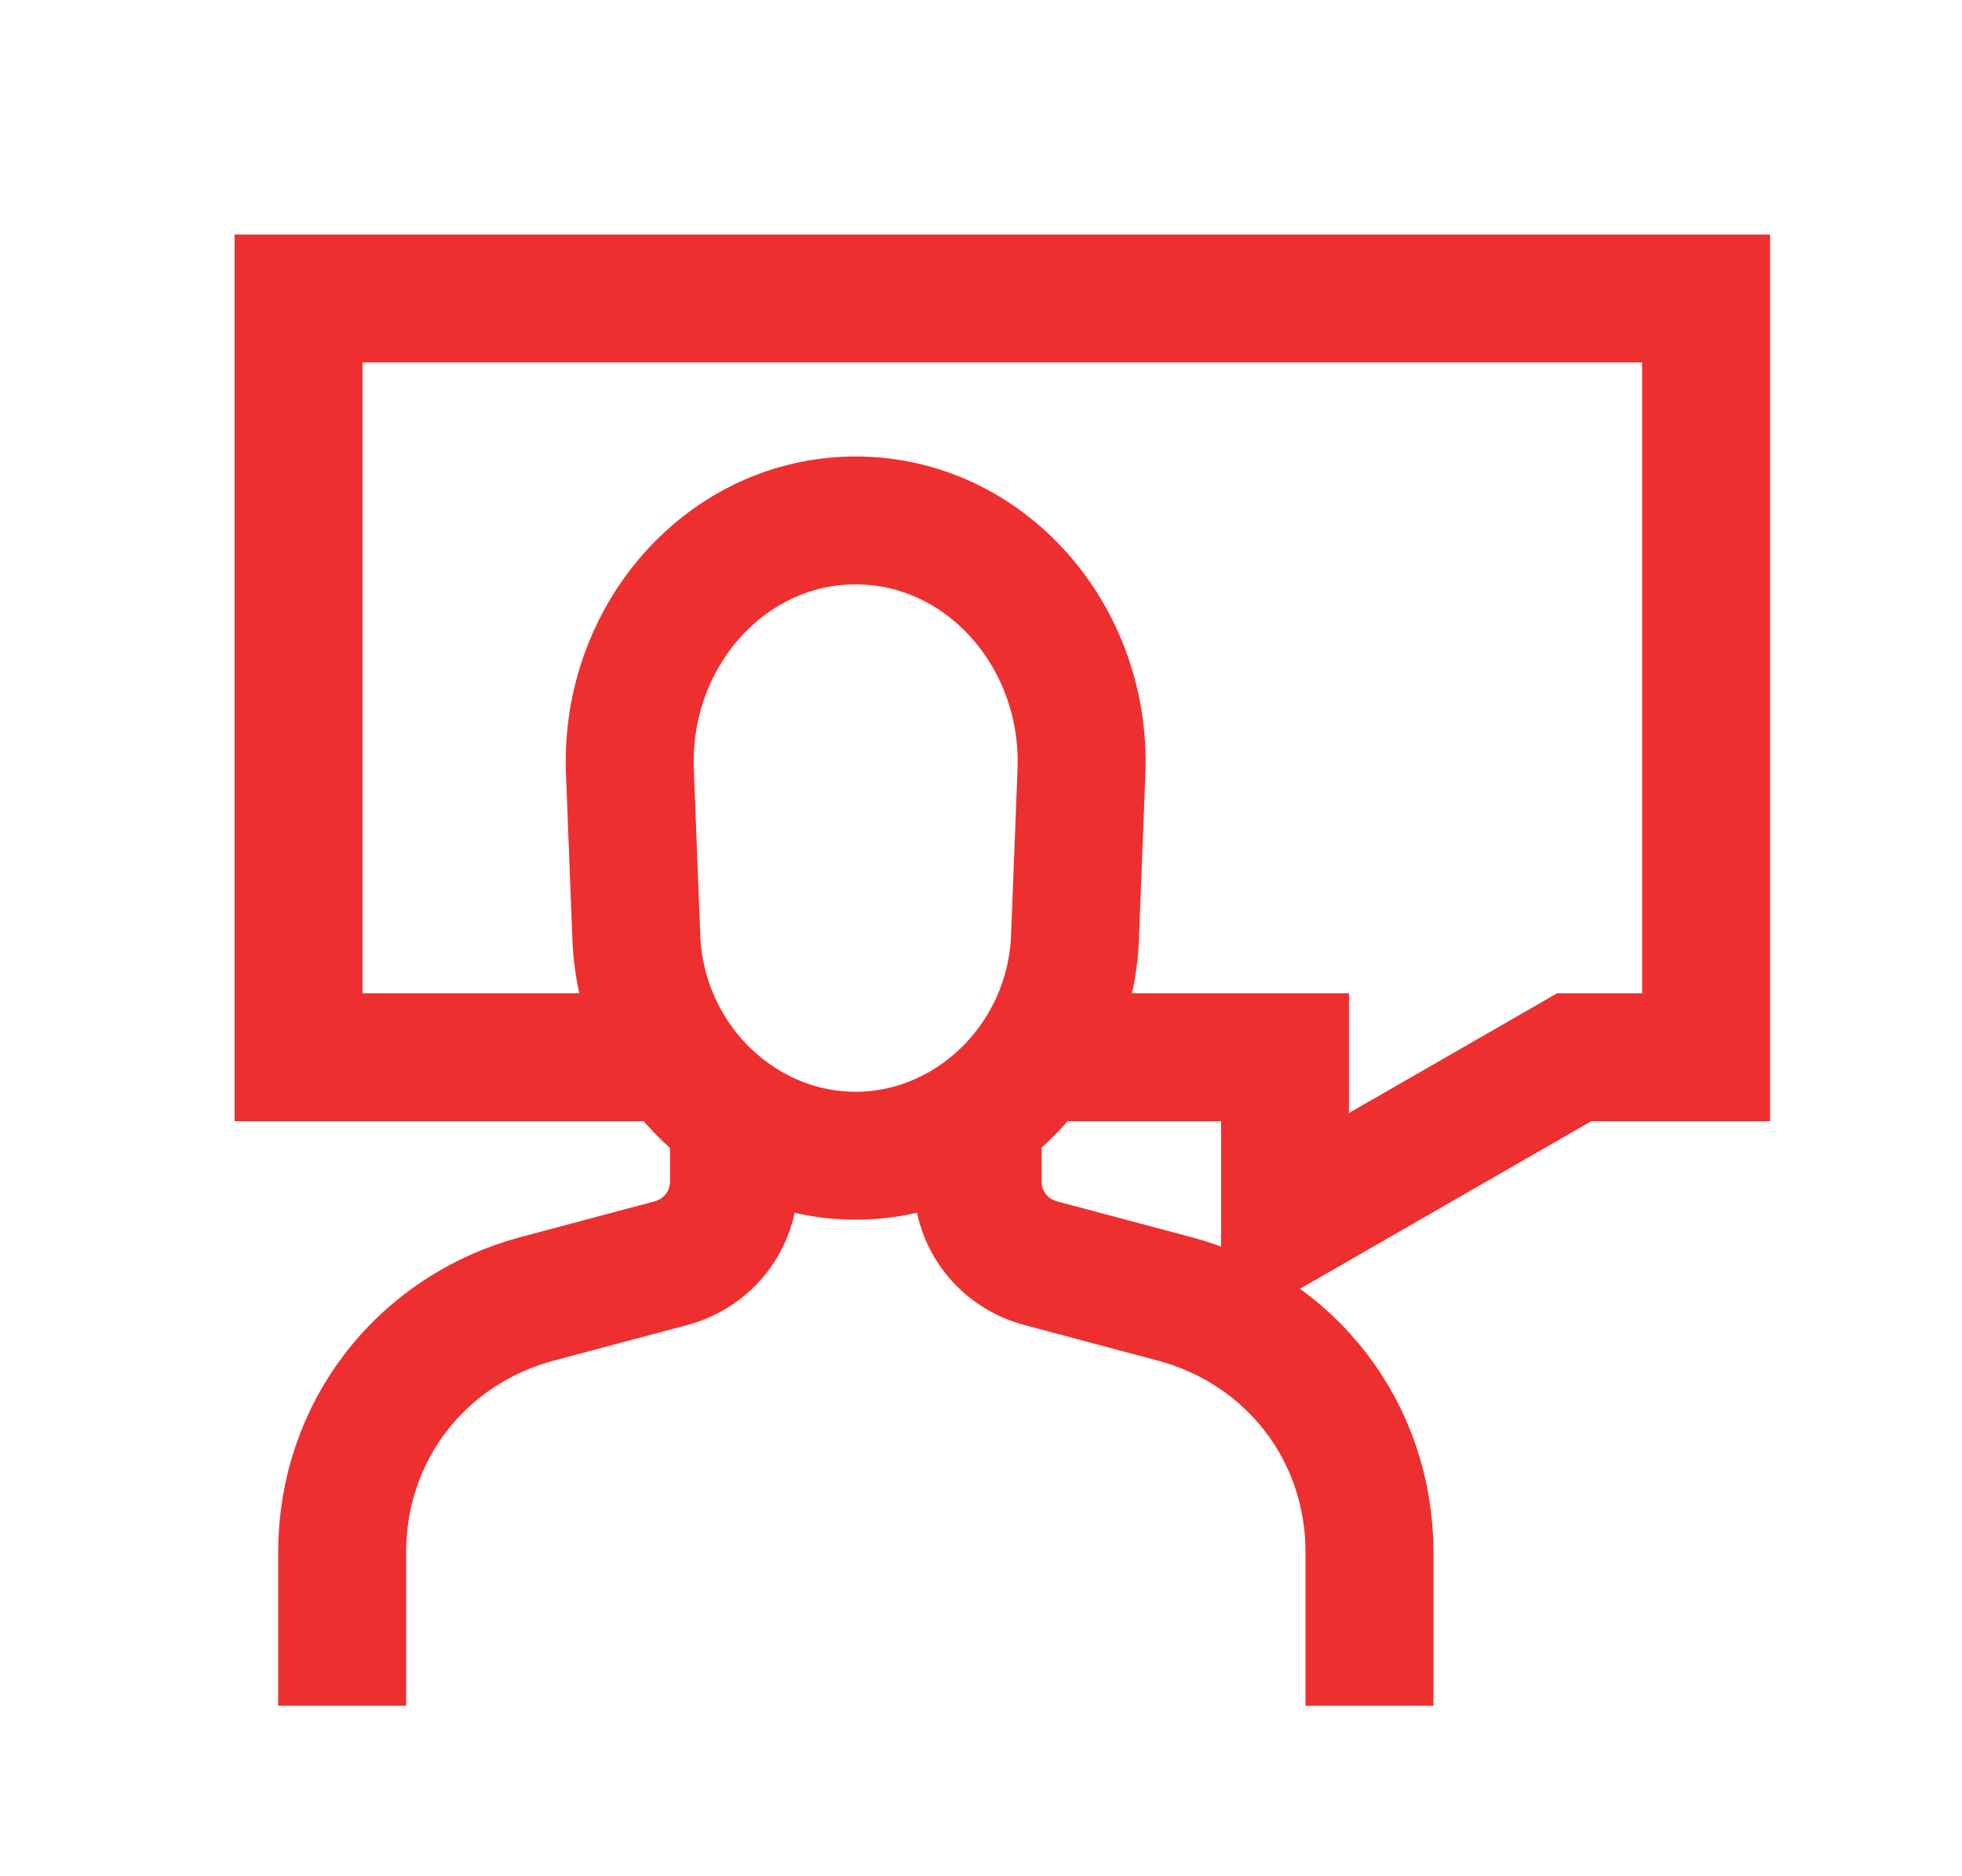
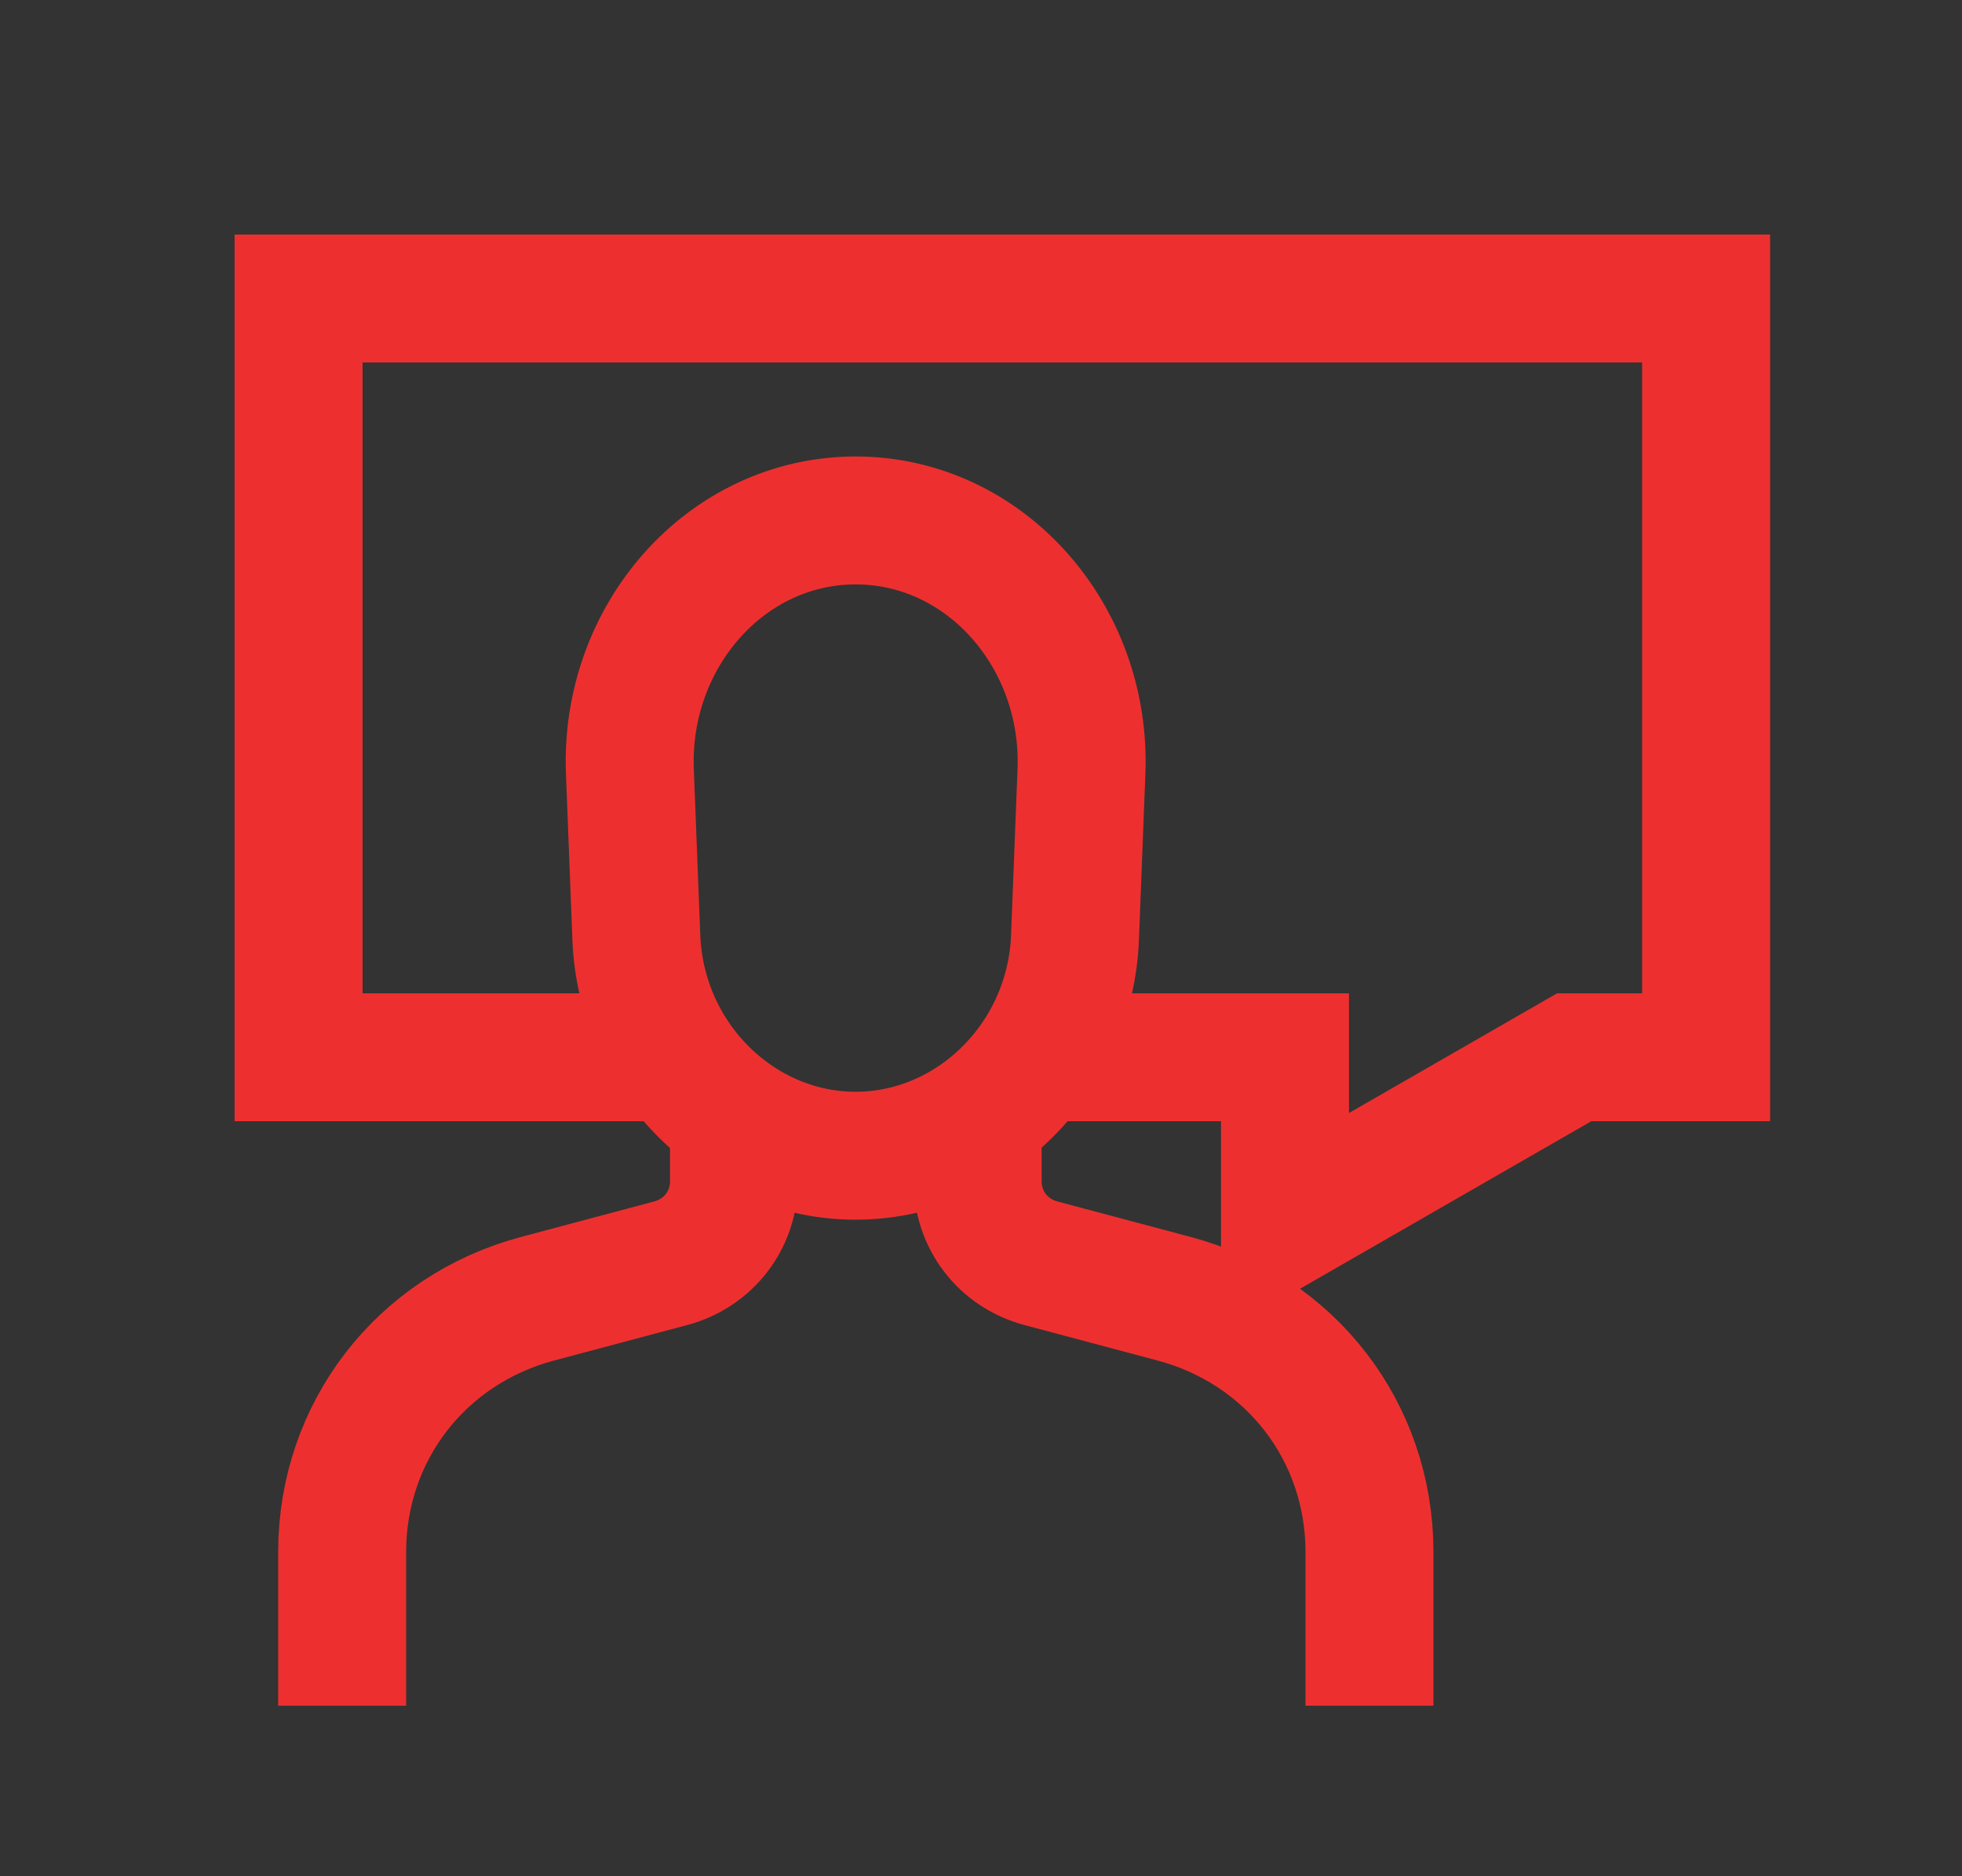
<svg xmlns="http://www.w3.org/2000/svg" width="46" height="44" viewBox="0 0 46 44" fill="none">
  <rect x="0" y="0" width="46" height="44" fill="#333333" stroke="none" />
  <g clip-path="url(#clip0_1296_16128)">
-     <rect width="46" height="44" fill="white" />
    <path d="M17.209 26.208V27.698C17.209 28.613 16.613 29.385 15.728 29.624L12.602 30.457C9.866 31.188 8.022 33.579 8.022 36.4V40M22.921 26.208V27.698C22.921 28.613 23.517 29.385 24.402 29.624L27.528 30.457C30.264 31.188 32.108 33.579 32.108 36.4V40M15.831 24.794H7V7H40V24.794H36.908L30.127 28.695V24.794H24.299M20.061 12.205C23.099 12.205 25.478 14.917 25.355 18.093L25.204 21.98C25.094 24.849 22.777 27.103 20.061 27.103C17.34 27.103 15.029 24.849 14.919 21.98L14.768 18.093C14.645 14.917 17.024 12.205 20.061 12.205Z" stroke="#ED302F" stroke-width="3" stroke-miterlimit="22.93" />
  </g>
  <defs>
    <clipPath id="clip0_1296_16128">
      <rect width="46" height="44" fill="white" />
    </clipPath>
  </defs>
</svg>